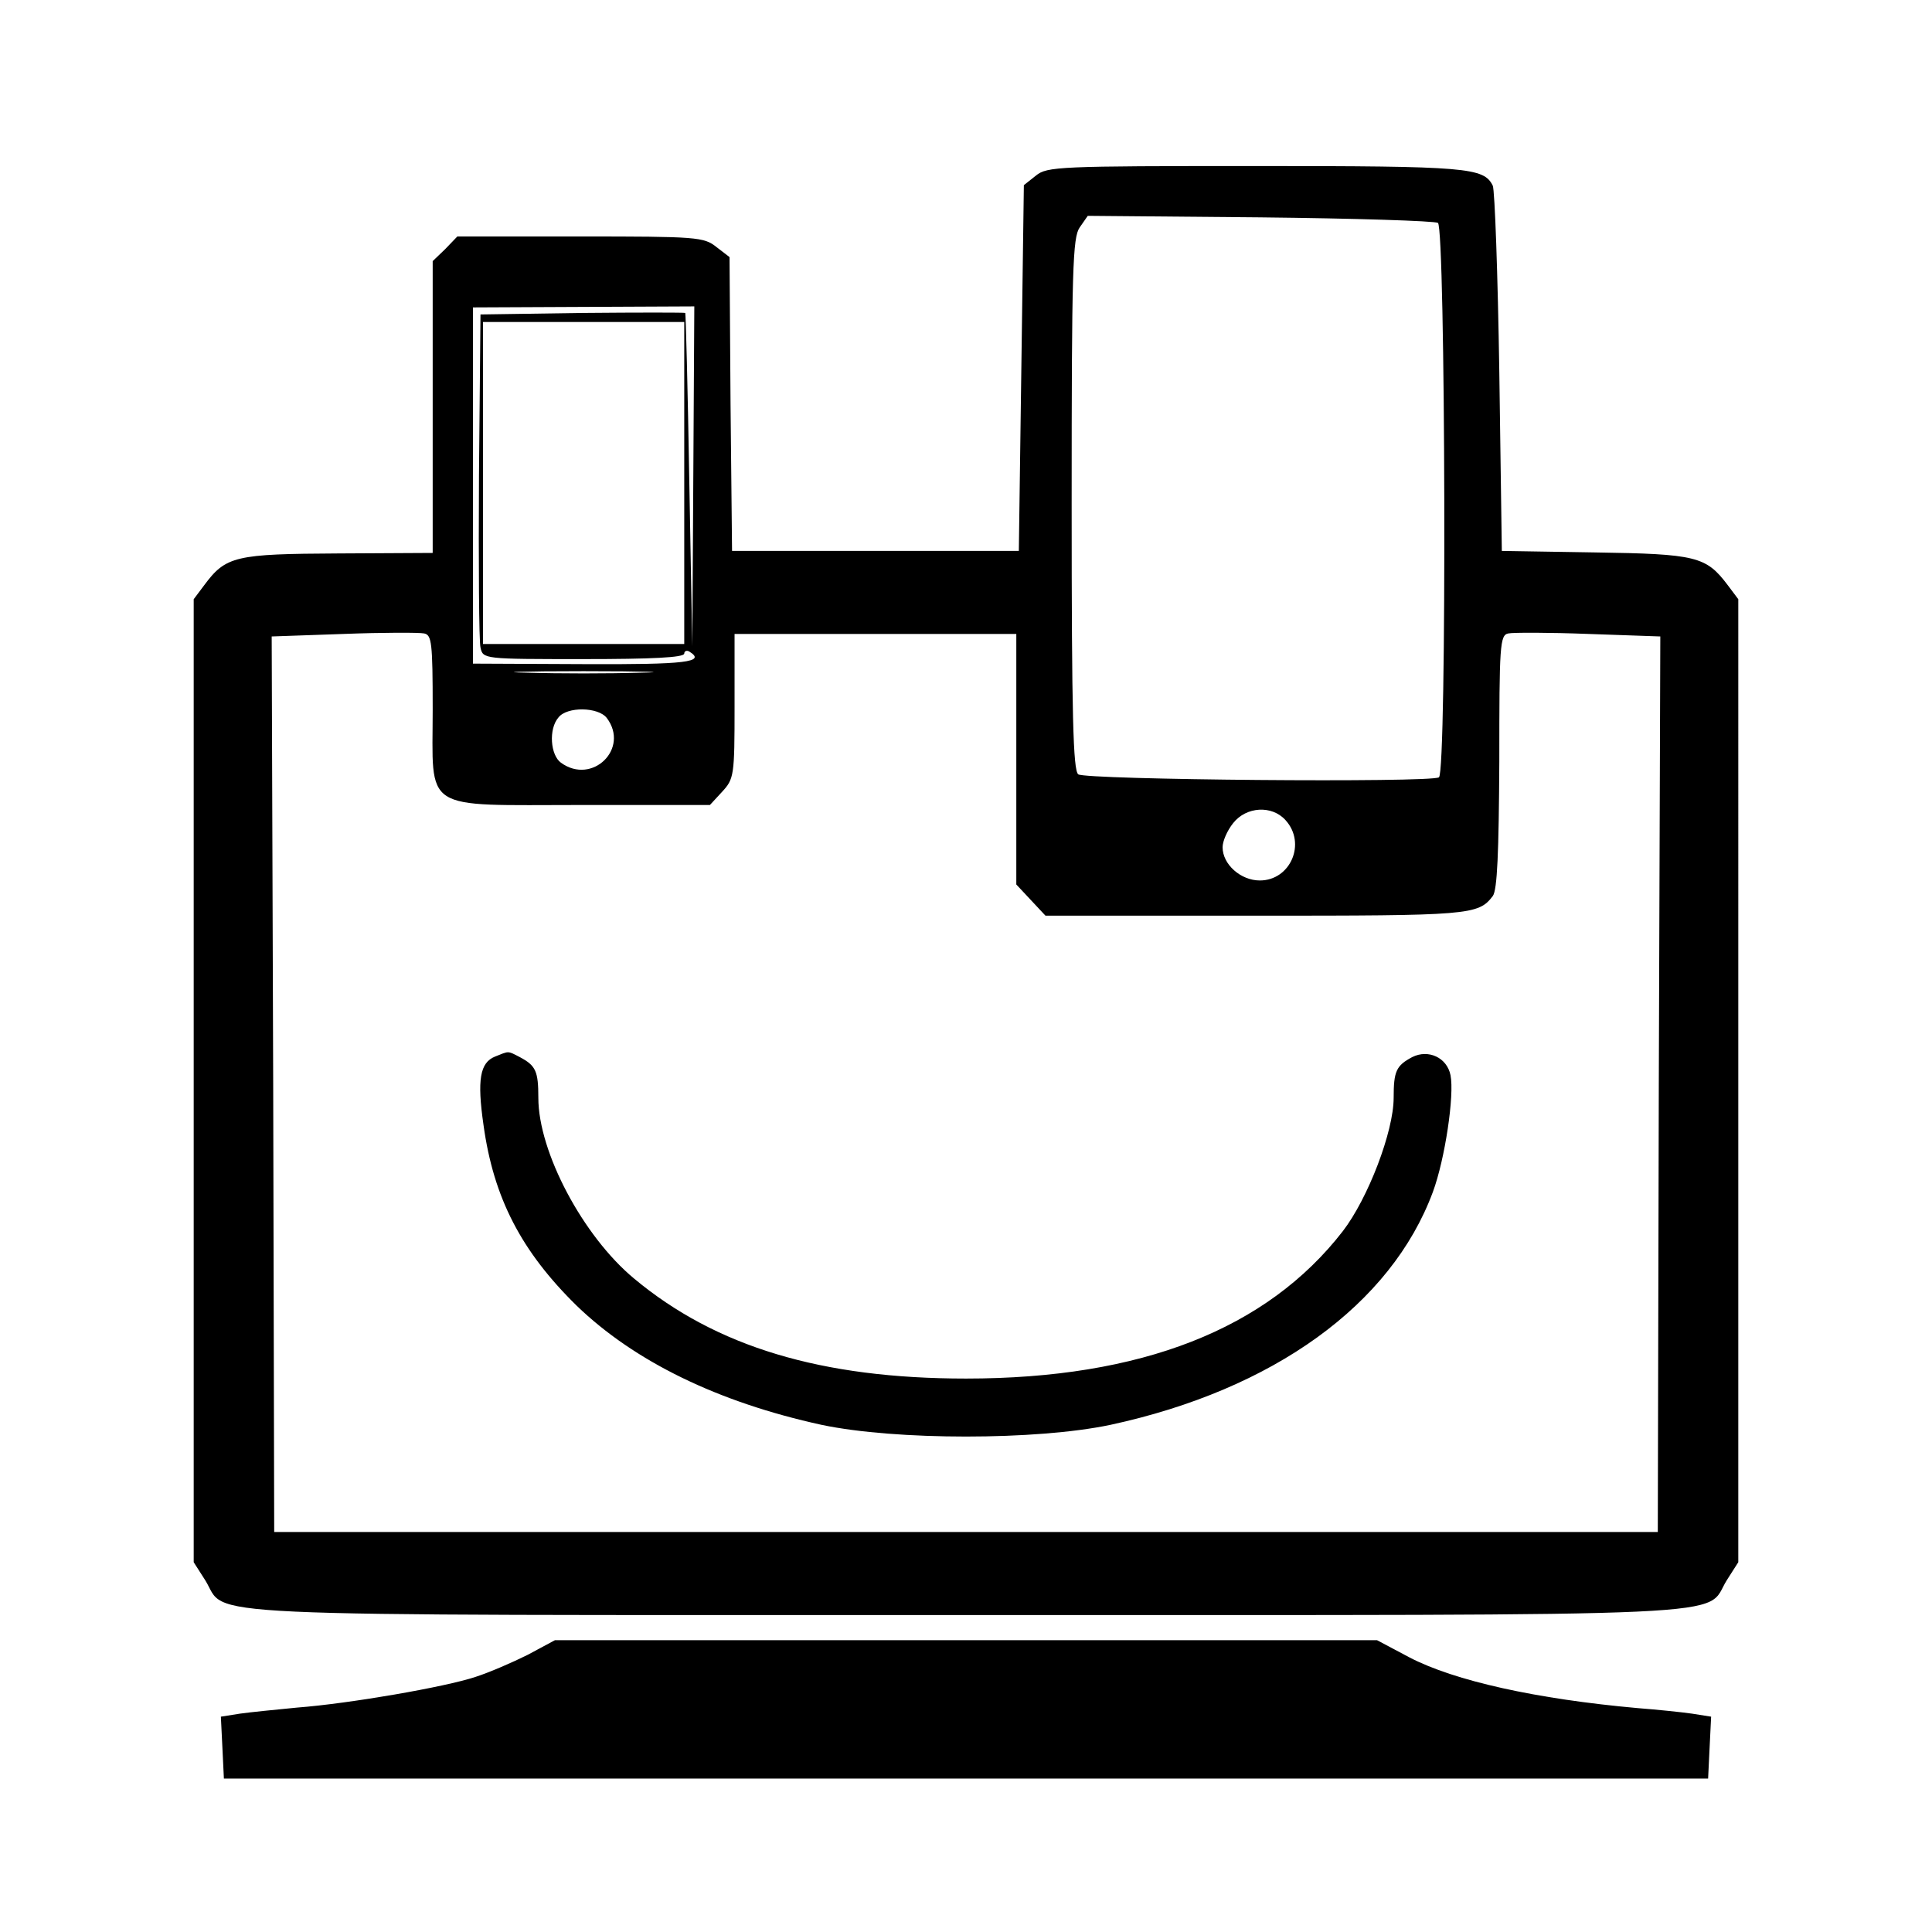
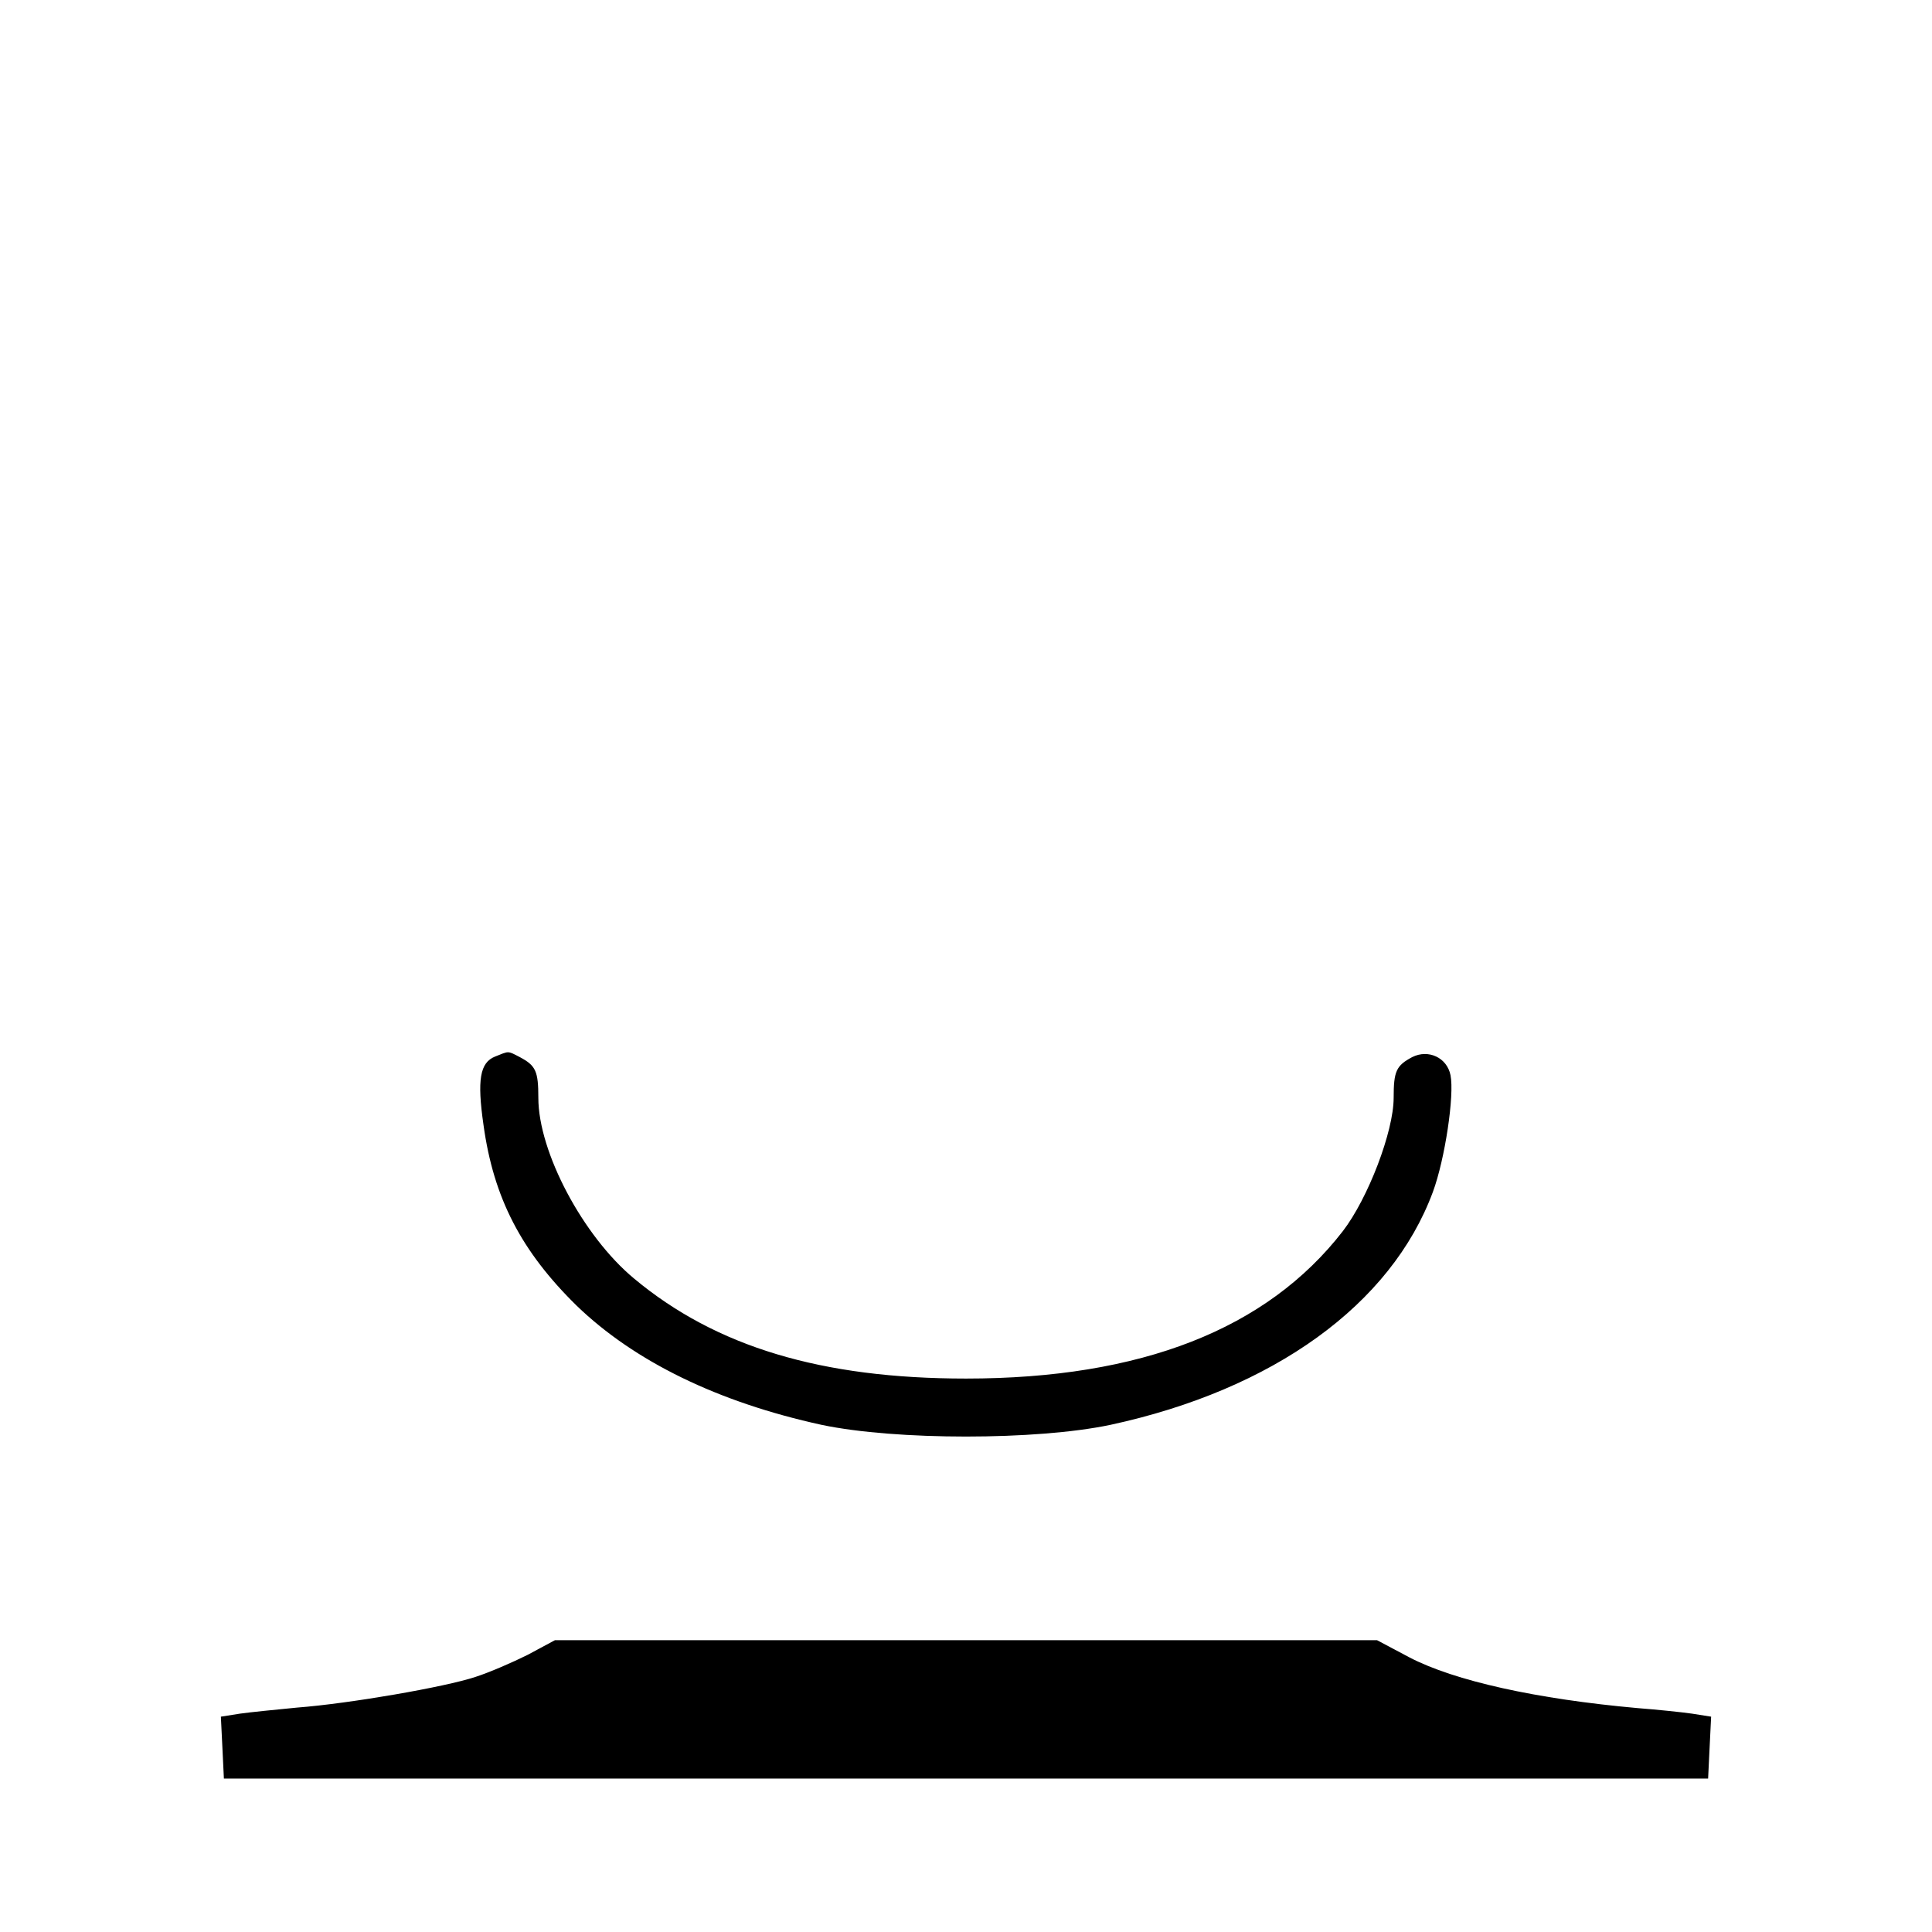
<svg xmlns="http://www.w3.org/2000/svg" version="1" width="512" height="512" viewBox="0 0 384 384">
-   <path d="M205.9 34.9l-2.4 1.9-.5 36.4-.5 36.3h-57l-.3-29.2-.2-29.2-2.6-2c-2.5-2-3.9-2.1-27.1-2.1H90.9l-2.4 2.5-2.5 2.4v58l-18.7.1c-20.5.1-22.4.5-26.7 6.3l-2.1 2.8v191.4l2.3 3.6c4.6 7.4-7.2 6.9 151.2 6.9 158.4 0 146.6.5 151.2-6.9l2.3-3.6V119.1l-2.1-2.8c-4.3-5.7-6.2-6.2-26.4-6.5l-18.5-.3L298 74c-.3-19.5-.9-36.2-1.3-37.1-1.8-3.6-4.9-3.9-47.1-3.9-39.2 0-41.5.1-43.7 1.9zm79.9 9.4c1.5 1 1.8 109.2.2 110.2-1.8 1.1-70.3.5-71.7-.6-1-.9-1.3-11.2-1.3-53.8 0-46.7.2-52.9 1.6-54.9l1.6-2.3 34.2.3c18.7.2 34.7.7 35.4 1.1zm-148 50.4l-.2 33.8-.6-33c-.3-18.2-.7-33.1-.8-33.3-.1-.1-9.3-.1-20.4 0l-20.3.3-.3 32c-.1 17.6 0 33 .3 34.2.5 2.3.6 2.3 20.5 2.3 13.4 0 20-.3 20-1.1 0-.5.5-.7 1-.4 3.4 2.1-.6 2.6-21 2.5l-22-.1V61.1l22-.1 22-.1-.2 33.8zM136 96v32H96V64h40v32zm-50 44.9c0 20.7-2.5 19.1 29.6 19.1h25.5l2.4-2.6c2.4-2.6 2.5-3.2 2.5-17V126h56v49.8l2.9 3.1 2.9 3.1h41.7c42.6 0 44.3-.1 47.2-3.9.9-1.2 1.2-8.6 1.3-26.7 0-23.1.1-25.2 1.8-25.5.9-.2 8.1-.2 15.9.1l14.3.5-.3 89-.2 89h-275l-.2-89-.3-89 14.3-.5c7.8-.3 15-.3 16-.1 1.5.3 1.7 1.8 1.7 15zm41.3-7.2c-6.2.2-16.4.2-22.5 0-6.2-.1-1.2-.3 11.2-.3 12.4 0 17.4.2 11.3.3zm-6.7 9c4.6 6.1-2.9 13.4-9.1 8.9-2.1-1.5-2.5-6.7-.5-9 1.7-2.2 7.9-2.1 9.6.1zM255.5 163c4.2 4.6 1 12-5.1 12-3.8 0-7.4-3.2-7.4-6.6 0-1.2.9-3.3 2.1-4.8 2.6-3.3 7.7-3.6 10.4-.6z" />
  <path d="M98.4 210c-3 1.2-3.6 4.6-2.3 13.6 2 14.5 7.5 25.1 18.5 35.9 11.5 11.1 28.1 19.2 48.7 23.7 14.7 3.1 42.7 3.1 57.4 0 32.4-7 55.8-23.9 64.1-46.3 2.4-6.5 4.3-19.2 3.5-23.2-.7-3.5-4.4-5.2-7.6-3.6-3.2 1.7-3.7 2.8-3.7 8.1 0 6.7-5.1 20-10.1 26.5-15.1 19.5-40.1 29.3-74.9 29.3-28.7 0-49.7-6.3-66-19.9-10.1-8.4-19-25.1-19-35.9 0-5.3-.5-6.4-3.7-8.1-2.5-1.3-2.1-1.2-4.9-.1zM104.9 328.9c-3 1.5-7.6 3.5-10.4 4.4-6 2-25 5.3-35.5 6.1-4.1.4-9.2.9-11.3 1.2l-3.8.6.3 6.1.3 6.2h295l.3-6.2.3-6.1-3.8-.6c-2.1-.3-6.9-.8-10.8-1.1-20.1-1.8-36.4-5.4-45.4-10.1l-6.4-3.4H110.3l-5.4 2.9z" />
</svg>